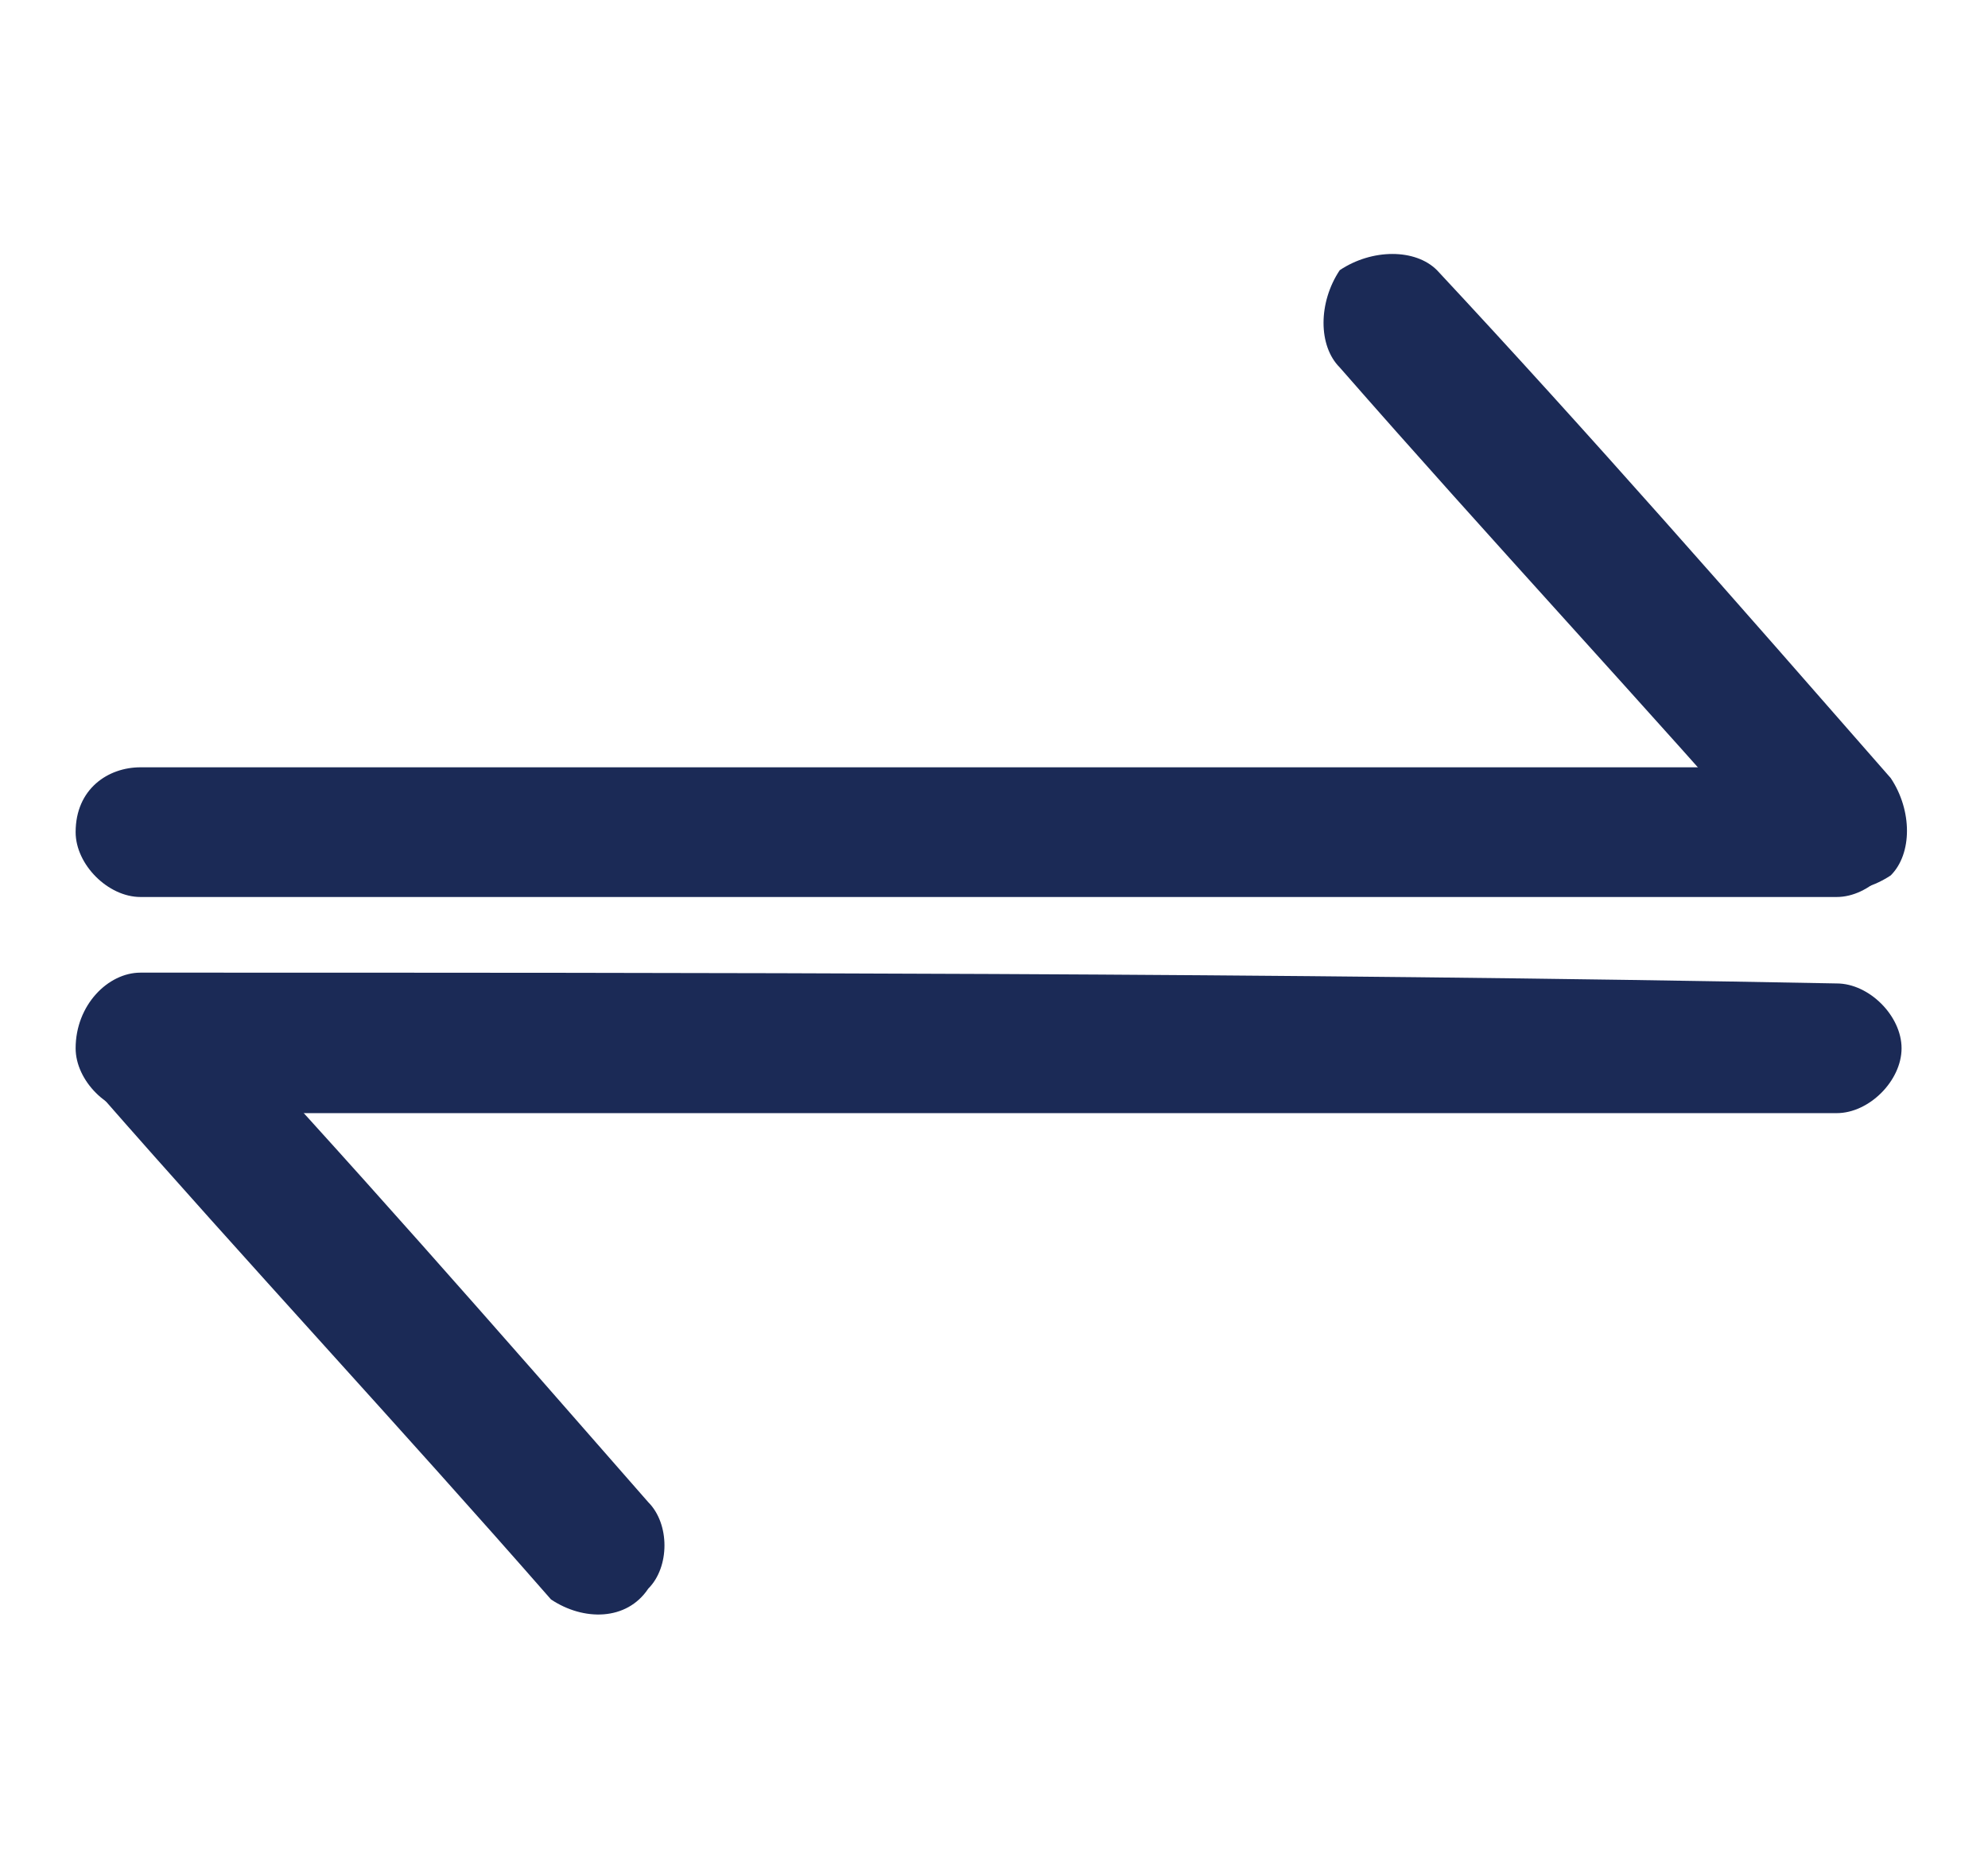
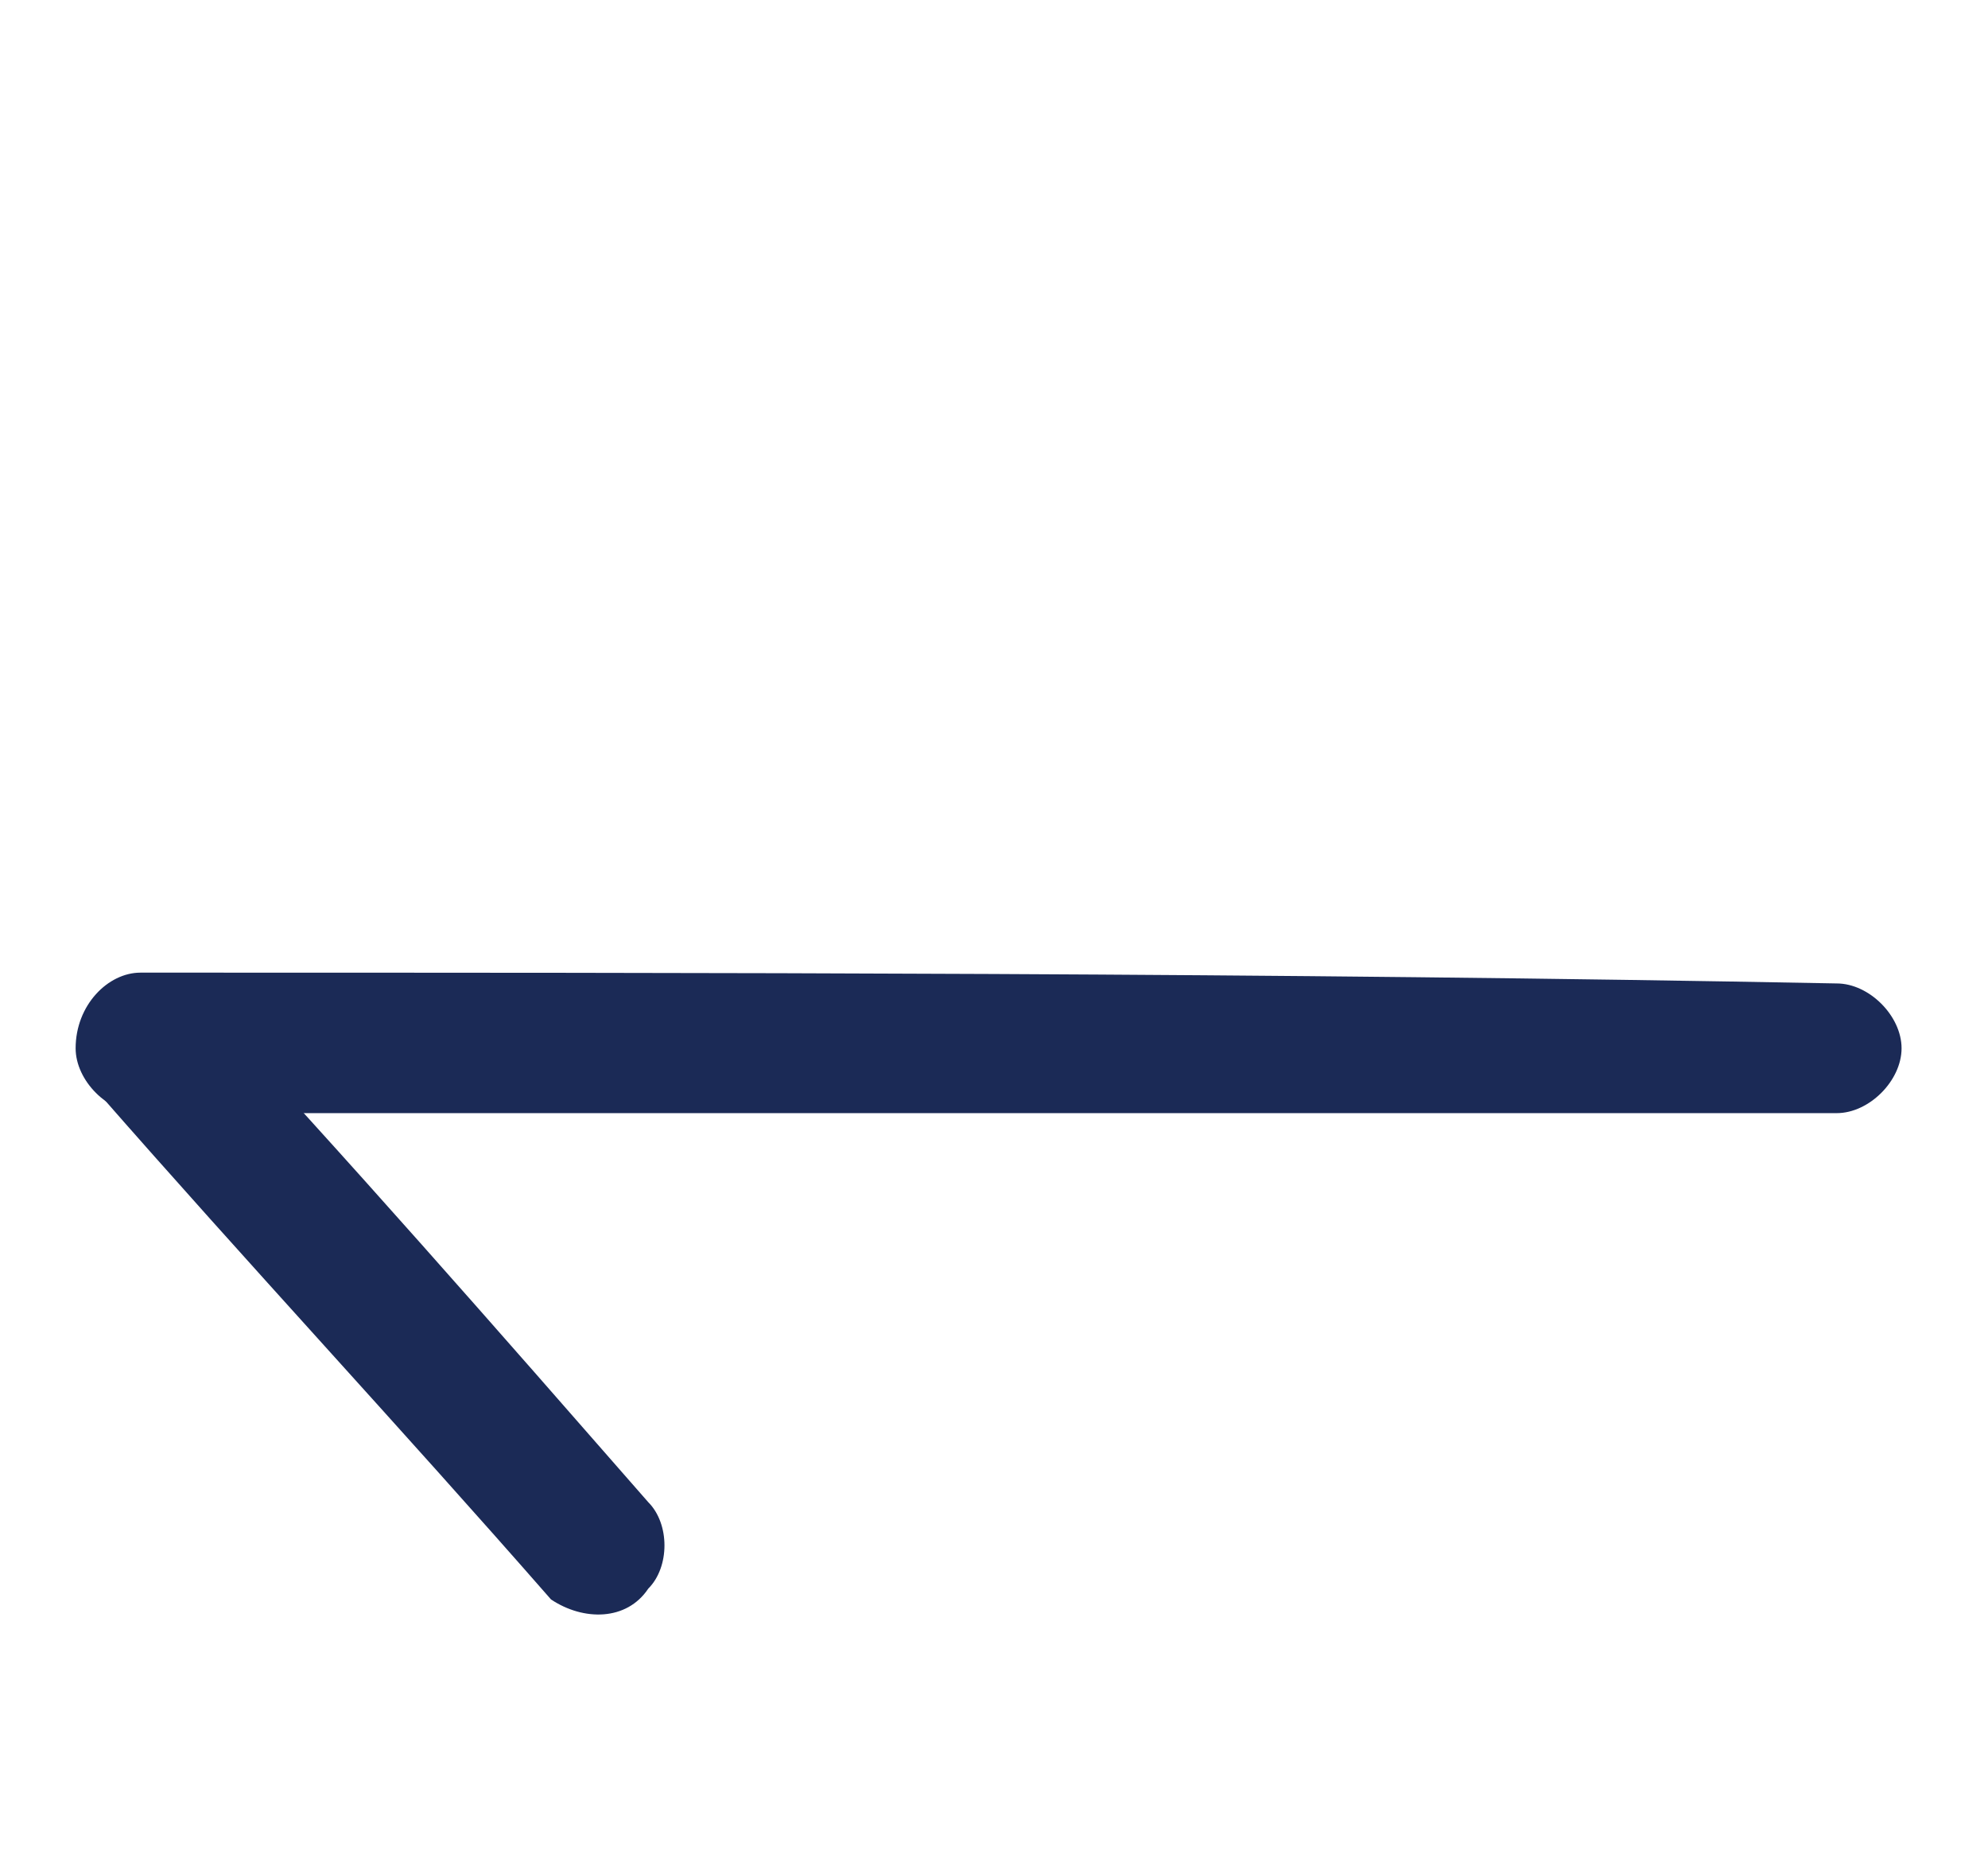
<svg xmlns="http://www.w3.org/2000/svg" version="1.1" id="Layer_1" x="0px" y="0px" viewBox="0 0 18.4 17.3" style="enable-background:new 0 0 18.4 17.3;" xml:space="preserve">
  <style type="text/css">
	.st0{fill:#1B2A56;}
</style>
  <path class="st0" d="M1.3,10.3c5.2,0,10.5,0,15.7,0c0.3,0,0.6-0.3,0.6-0.6c0-0.3-0.3-0.6-0.6-0.6C11.8,9,6.6,9,1.3,9  C1,9,0.7,9.3,0.7,9.7C0.7,10,1,10.3,1.3,10.3z" />
-   <path class="st0" d="M1.3,8.3c5.2,0,10.5,0,15.7,0c0.3,0,0.6-0.3,0.6-0.6c0-0.3-0.3-0.6-0.6-0.6c-5.2,0-10.5,0-15.7,0  C1,7.1,0.7,7.3,0.7,7.7C0.7,8,1,8.3,1.3,8.3z" />
  <path class="st0" d="M0.9,10.1c1.4,1.6,2.8,3.1,4.2,4.7C5.4,15,5.8,15,6,14.7c0.2-0.2,0.2-0.6,0-0.8c-1.4-1.6-2.8-3.2-4.2-4.7  c-0.2-0.2-0.6-0.2-0.9,0C0.7,9.4,0.7,9.8,0.9,10.1z" />
-   <path class="st0" d="M12.4,3.4c1.4,1.6,2.8,3.1,4.2,4.7c0.2,0.2,0.6,0.2,0.9,0c0.2-0.2,0.2-0.6,0-0.9c-1.4-1.6-2.8-3.2-4.2-4.7  c-0.2-0.2-0.6-0.2-0.9,0C12.2,2.8,12.2,3.2,12.4,3.4z" />
</svg>